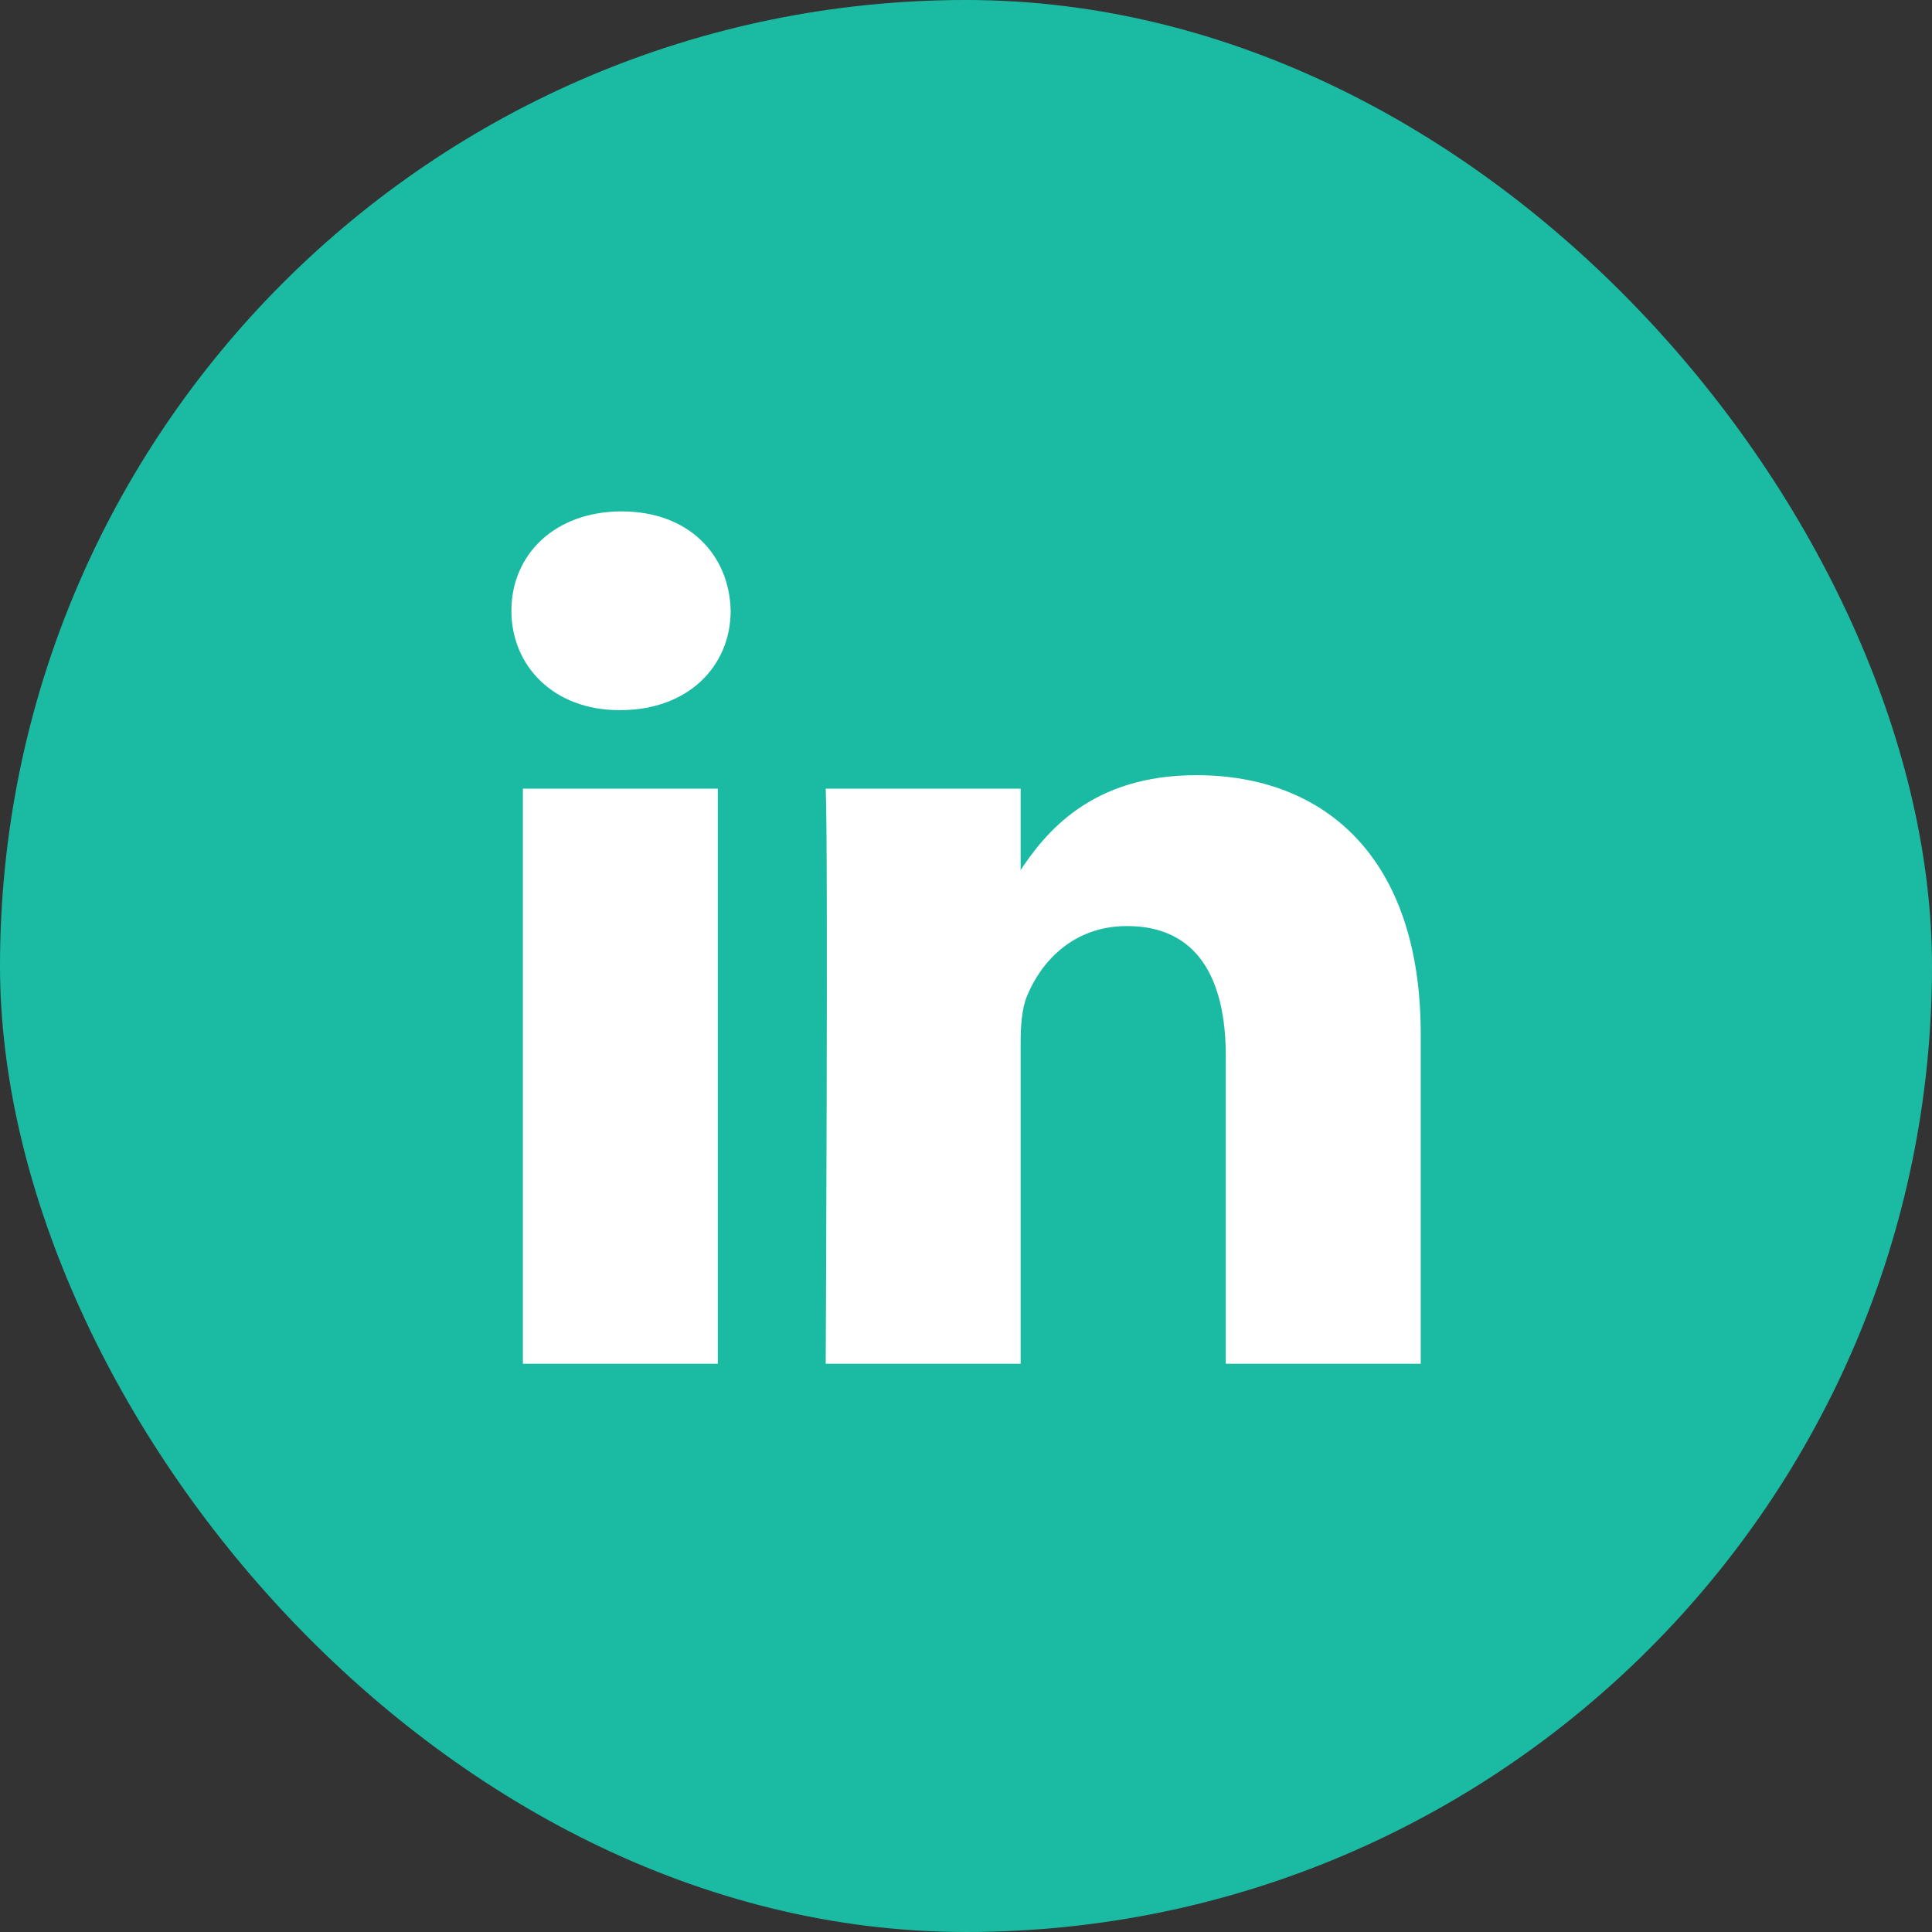
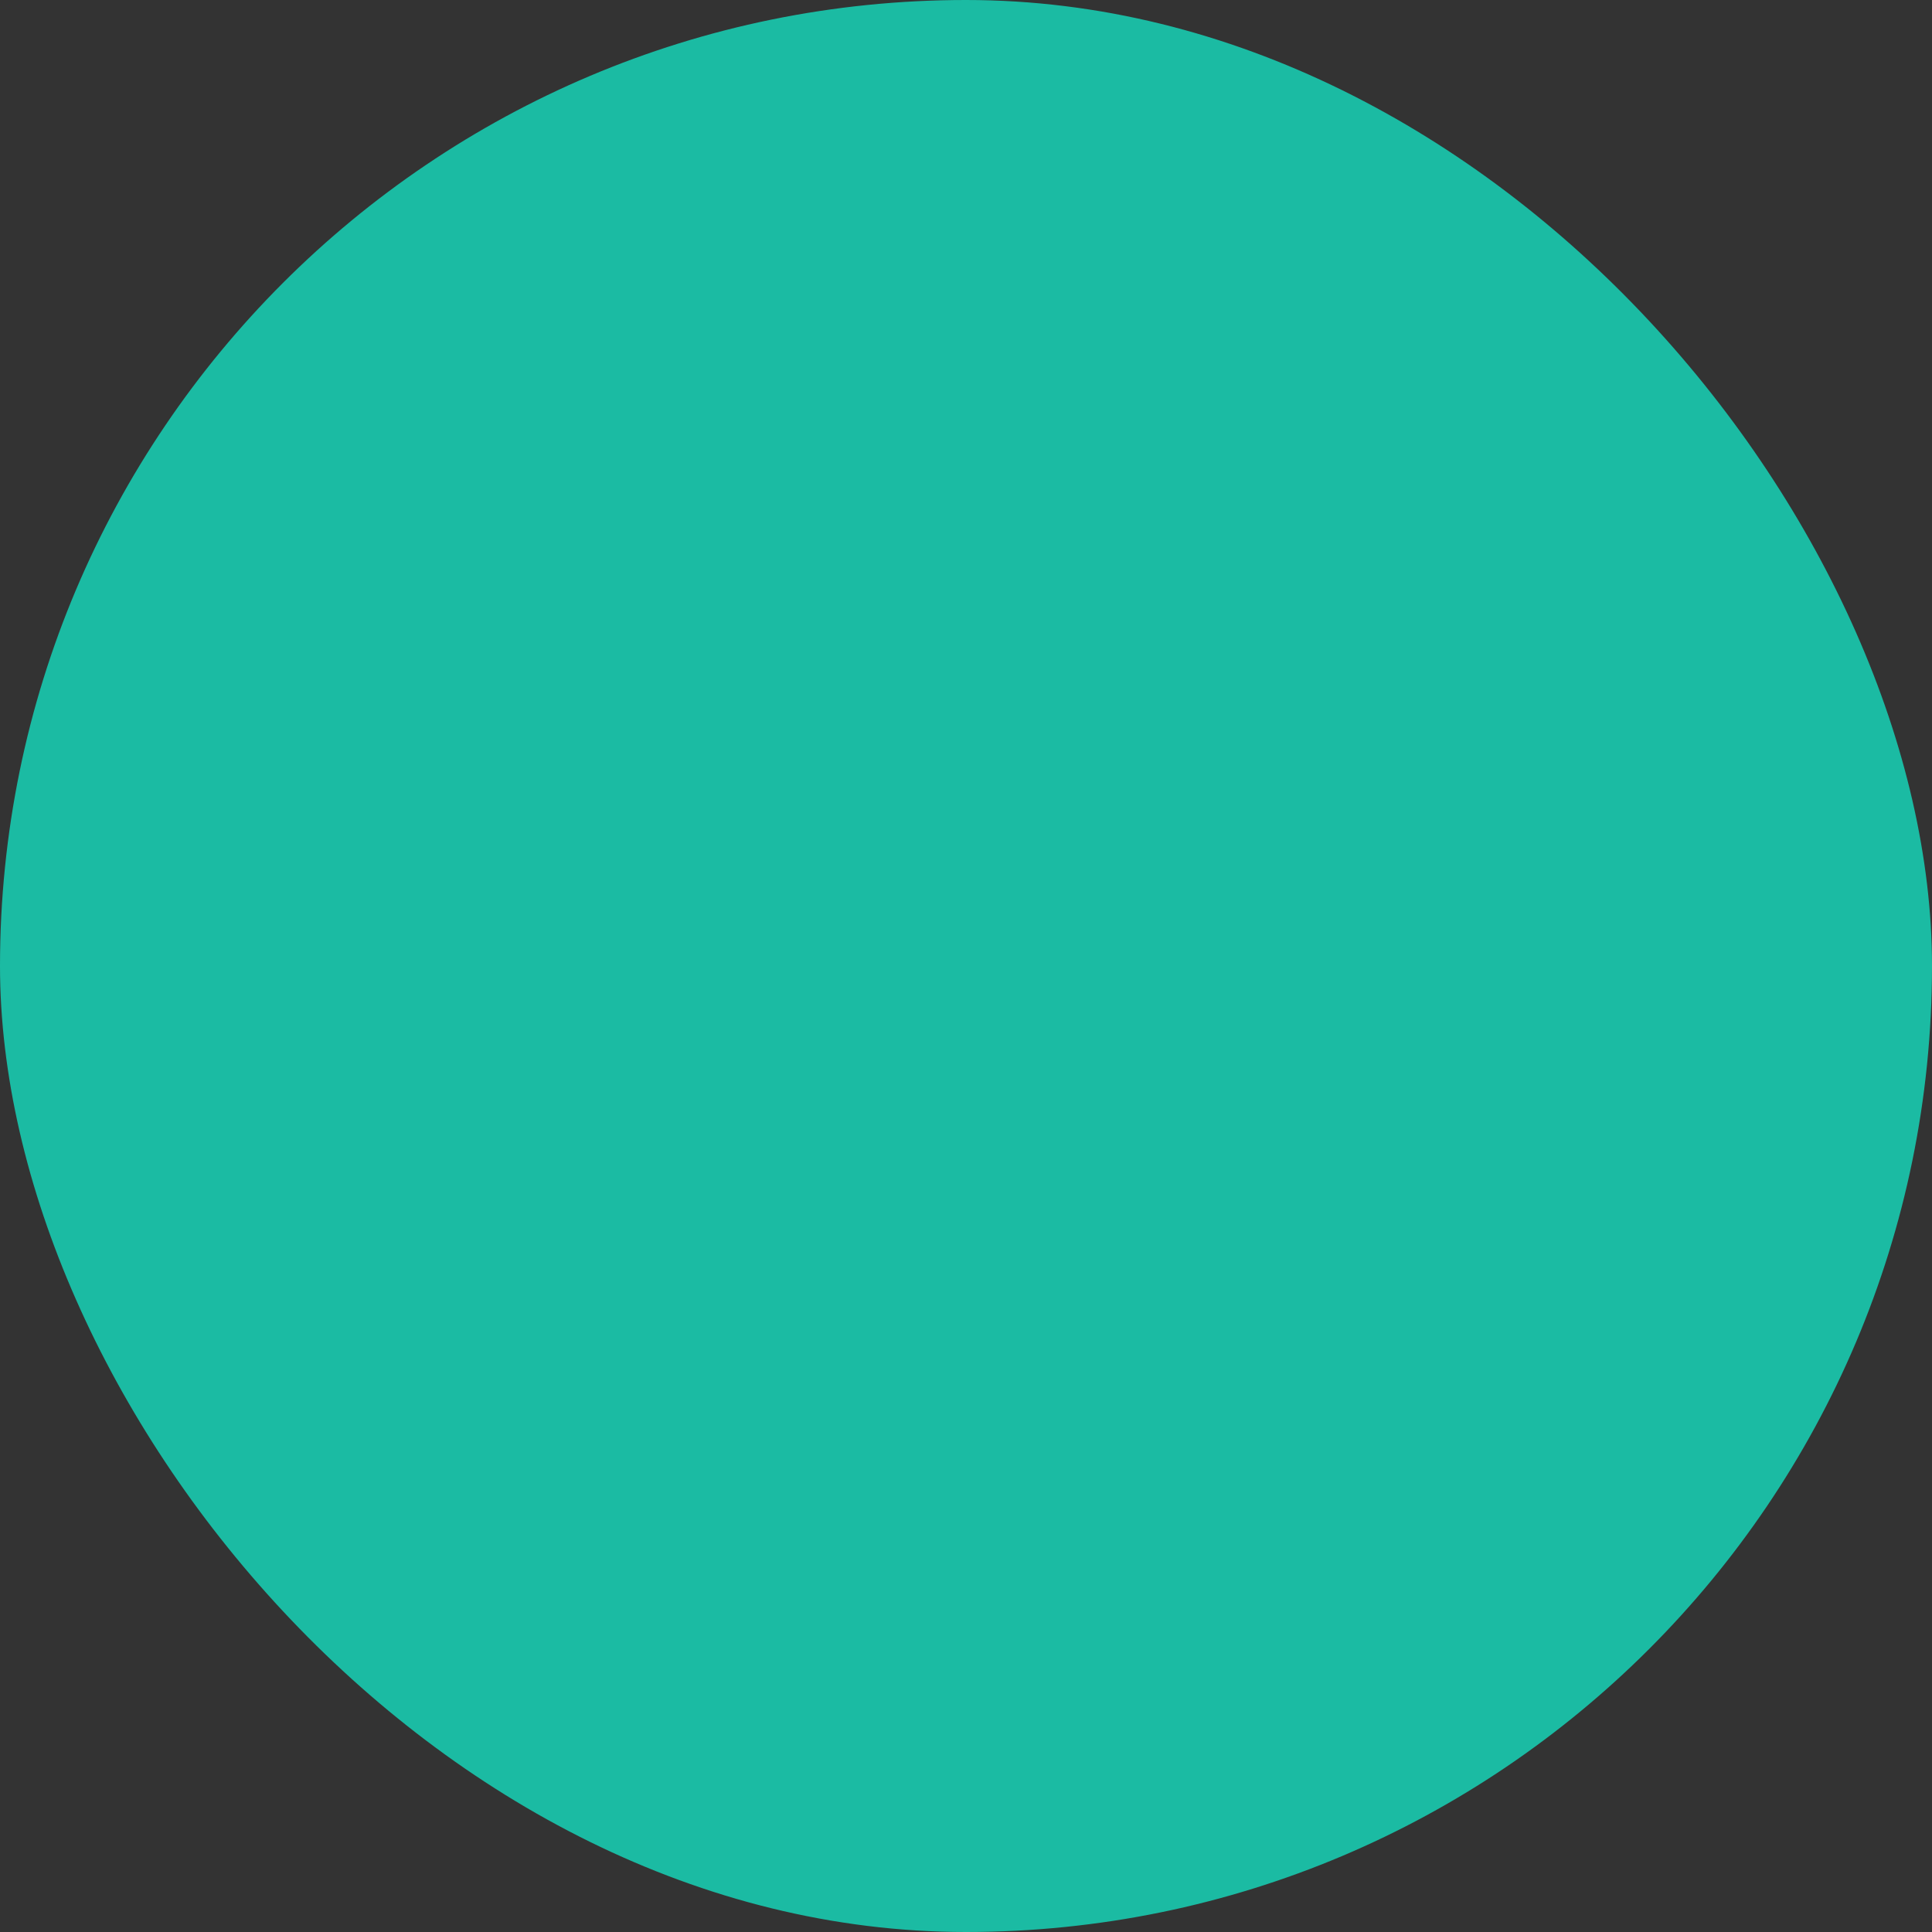
<svg xmlns="http://www.w3.org/2000/svg" width="74" height="74" viewBox="0 0 74 74" fill="none">
  <rect x="0" y="0" width="74" height="74" fill="#333333" stroke="none" />
  <rect width="74" height="74" rx="37" fill="#1BBBA3" />
  <g clip-path="url(#clip0_2137_1003)">
-     <path d="M27.494 52.235V30.208H20.028V52.235H27.494ZM23.762 27.199C26.366 27.199 27.986 25.508 27.986 23.394C27.938 21.233 26.366 19.588 23.812 19.588C21.258 19.588 19.588 21.233 19.588 23.394C19.588 25.508 21.208 27.199 23.714 27.199H23.762H23.762ZM31.627 52.235H39.093V39.934C39.093 39.276 39.141 38.618 39.338 38.148C39.878 36.832 41.106 35.47 43.169 35.47C45.87 35.47 46.951 37.49 46.951 40.451V52.235H54.417V39.605C54.417 32.839 50.733 29.691 45.821 29.691C41.794 29.691 40.025 31.899 39.043 33.402H39.093V30.208H31.627C31.725 32.275 31.627 52.235 31.627 52.235L31.627 52.235Z" fill="white" />
+     <path d="M27.494 52.235H20.028V52.235H27.494ZM23.762 27.199C26.366 27.199 27.986 25.508 27.986 23.394C27.938 21.233 26.366 19.588 23.812 19.588C21.258 19.588 19.588 21.233 19.588 23.394C19.588 25.508 21.208 27.199 23.714 27.199H23.762H23.762ZM31.627 52.235H39.093V39.934C39.093 39.276 39.141 38.618 39.338 38.148C39.878 36.832 41.106 35.47 43.169 35.47C45.87 35.47 46.951 37.49 46.951 40.451V52.235H54.417V39.605C54.417 32.839 50.733 29.691 45.821 29.691C41.794 29.691 40.025 31.899 39.043 33.402H39.093V30.208H31.627C31.725 32.275 31.627 52.235 31.627 52.235L31.627 52.235Z" fill="white" />
  </g>
  <defs>
    <clipPath id="clip0_2137_1003">
-       <rect width="34.824" height="32.647" fill="white" transform="translate(19.588 19.588)" />
-     </clipPath>
+       </clipPath>
  </defs>
</svg>